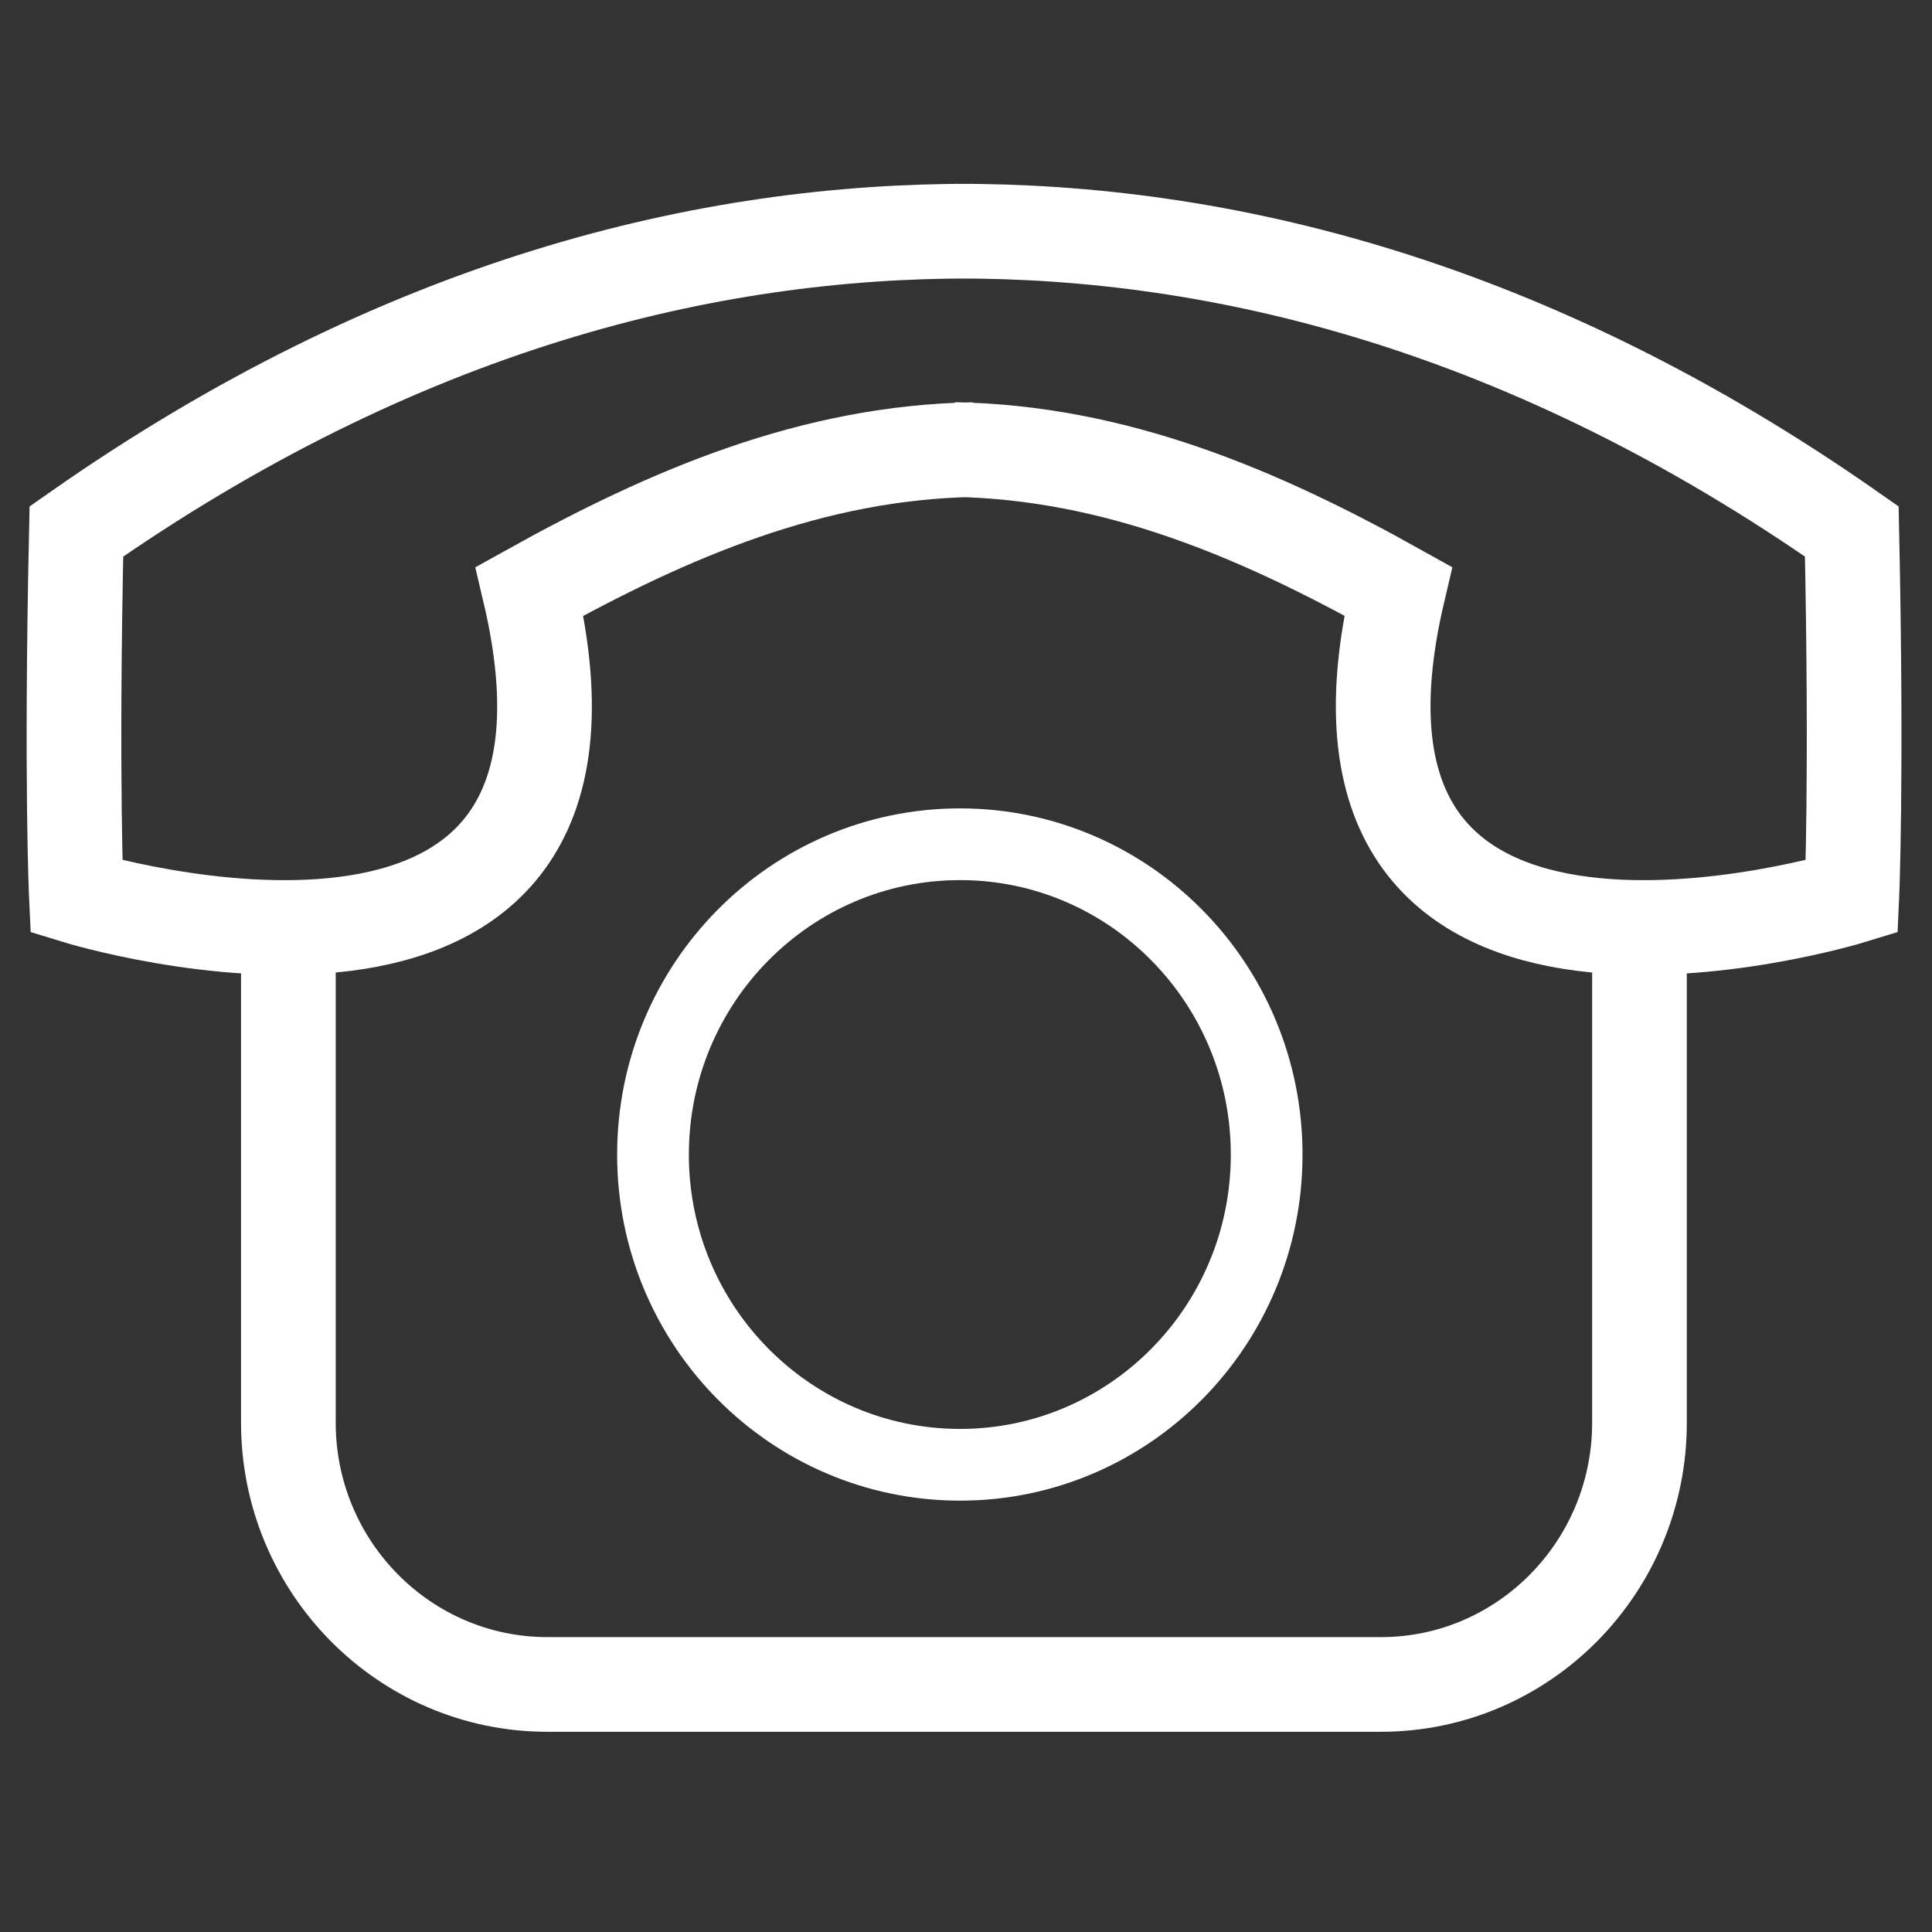
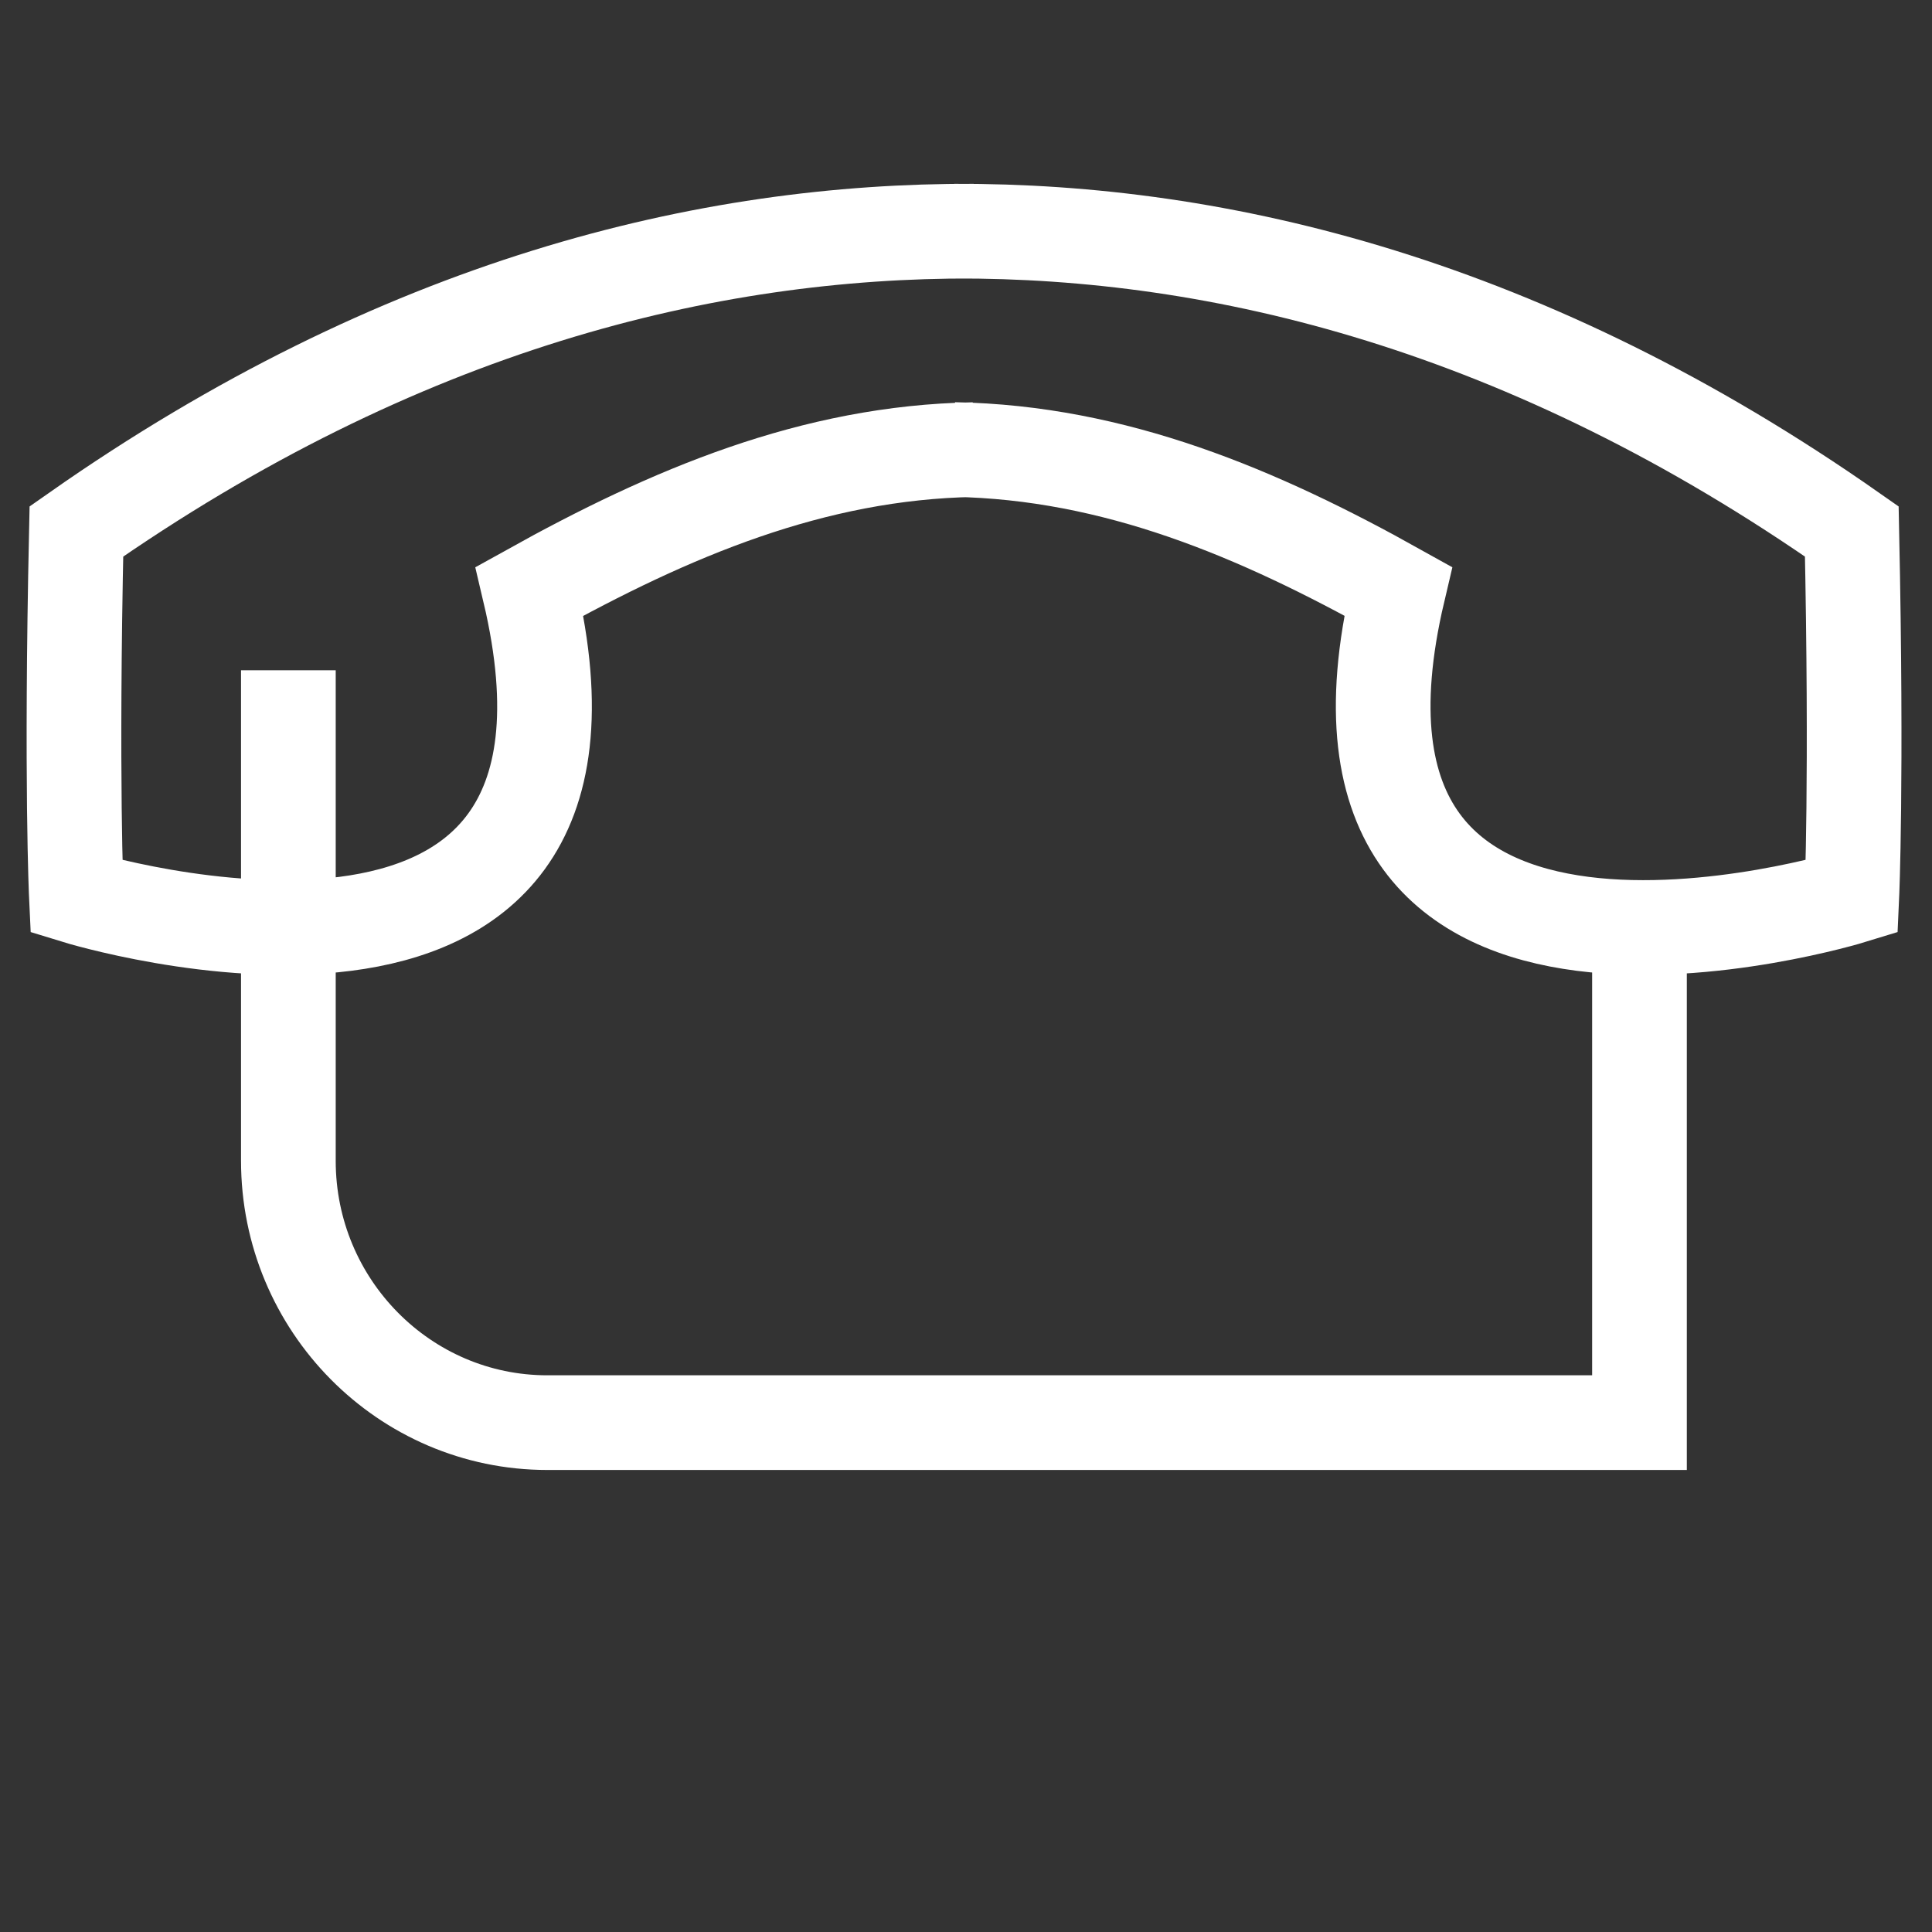
<svg xmlns="http://www.w3.org/2000/svg" id="Ebene_1" x="0px" y="0px" width="200px" height="200px" viewBox="0 0 200 200" xml:space="preserve">
  <rect x="0" y="0" width="200" height="200" fill="#333333" stroke="none" />
-   <path fill="none" stroke="#FFFFFF" stroke-width="7.425" stroke-miterlimit="10" d="M131.125,119.53 c0,17.741-14.228,32.104-31.74,32.104c-17.534,0-31.787-14.362-31.787-32.104c0-17.758,14.252-32.134,31.787-32.134 C116.897,87.396,131.125,101.772,131.125,119.53z" />
-   <path fill="none" stroke="#FFFFFF" stroke-width="9.801" stroke-miterlimit="10" d="M100.783,23.93 c-27.516-0.1-59.312,7.551-92.875,31.085c-0.563,25.927,0,37.802,0,37.802s58.633,18.051,46.912-31.609 c14.562-8.1,29.348-14.376,45.962-14.662 M98.784,46.537c16.631,0.294,31.432,6.555,45.947,14.663 c-11.704,49.668,46.968,31.617,46.968,31.617s0.541-11.875,0-37.802C158.104,31.481,126.294,23.83,98.784,23.93 M169.718,96.028 v51.243c0,14.98-12.015,27.102-26.762,27.102H56.659c-14.786,0-26.807-12.145-26.807-27.102v-50.78" />
+   <path fill="none" stroke="#FFFFFF" stroke-width="9.801" stroke-miterlimit="10" d="M100.783,23.93 c-27.516-0.1-59.312,7.551-92.875,31.085c-0.563,25.927,0,37.802,0,37.802s58.633,18.051,46.912-31.609 c14.562-8.1,29.348-14.376,45.962-14.662 M98.784,46.537c16.631,0.294,31.432,6.555,45.947,14.663 c-11.704,49.668,46.968,31.617,46.968,31.617s0.541-11.875,0-37.802C158.104,31.481,126.294,23.83,98.784,23.93 M169.718,96.028 v51.243H56.659c-14.786,0-26.807-12.145-26.807-27.102v-50.78" />
</svg>